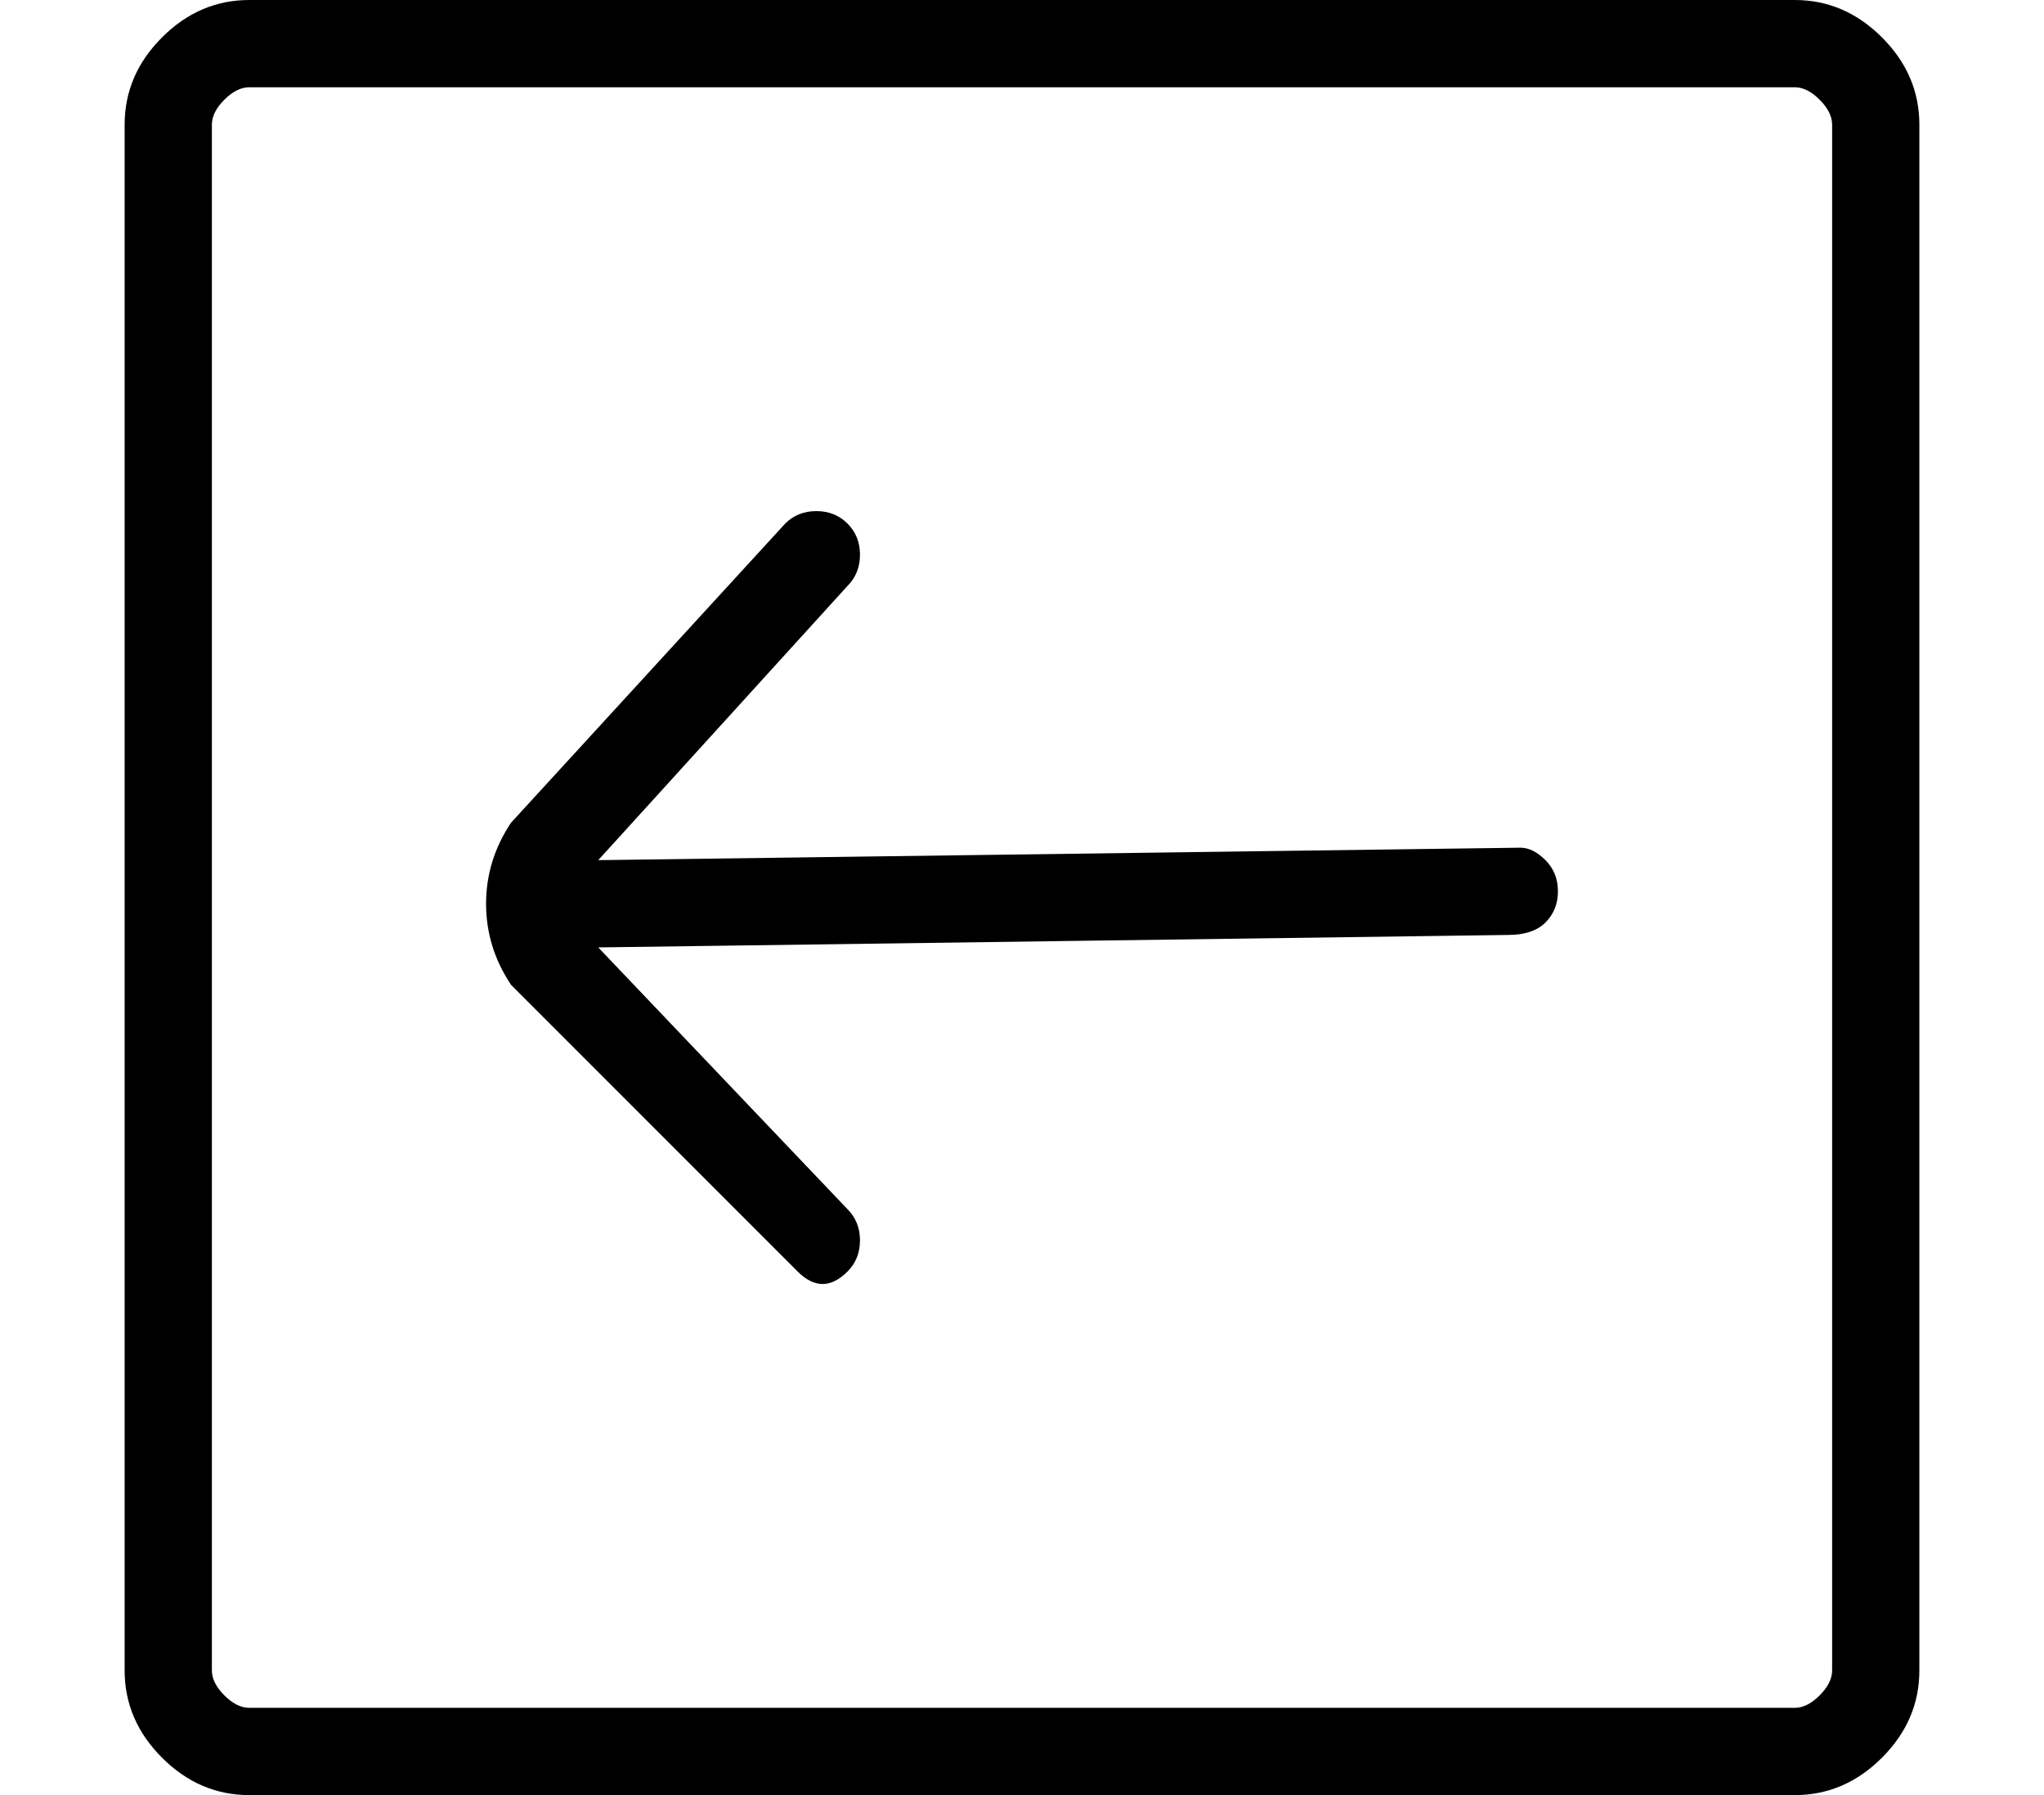
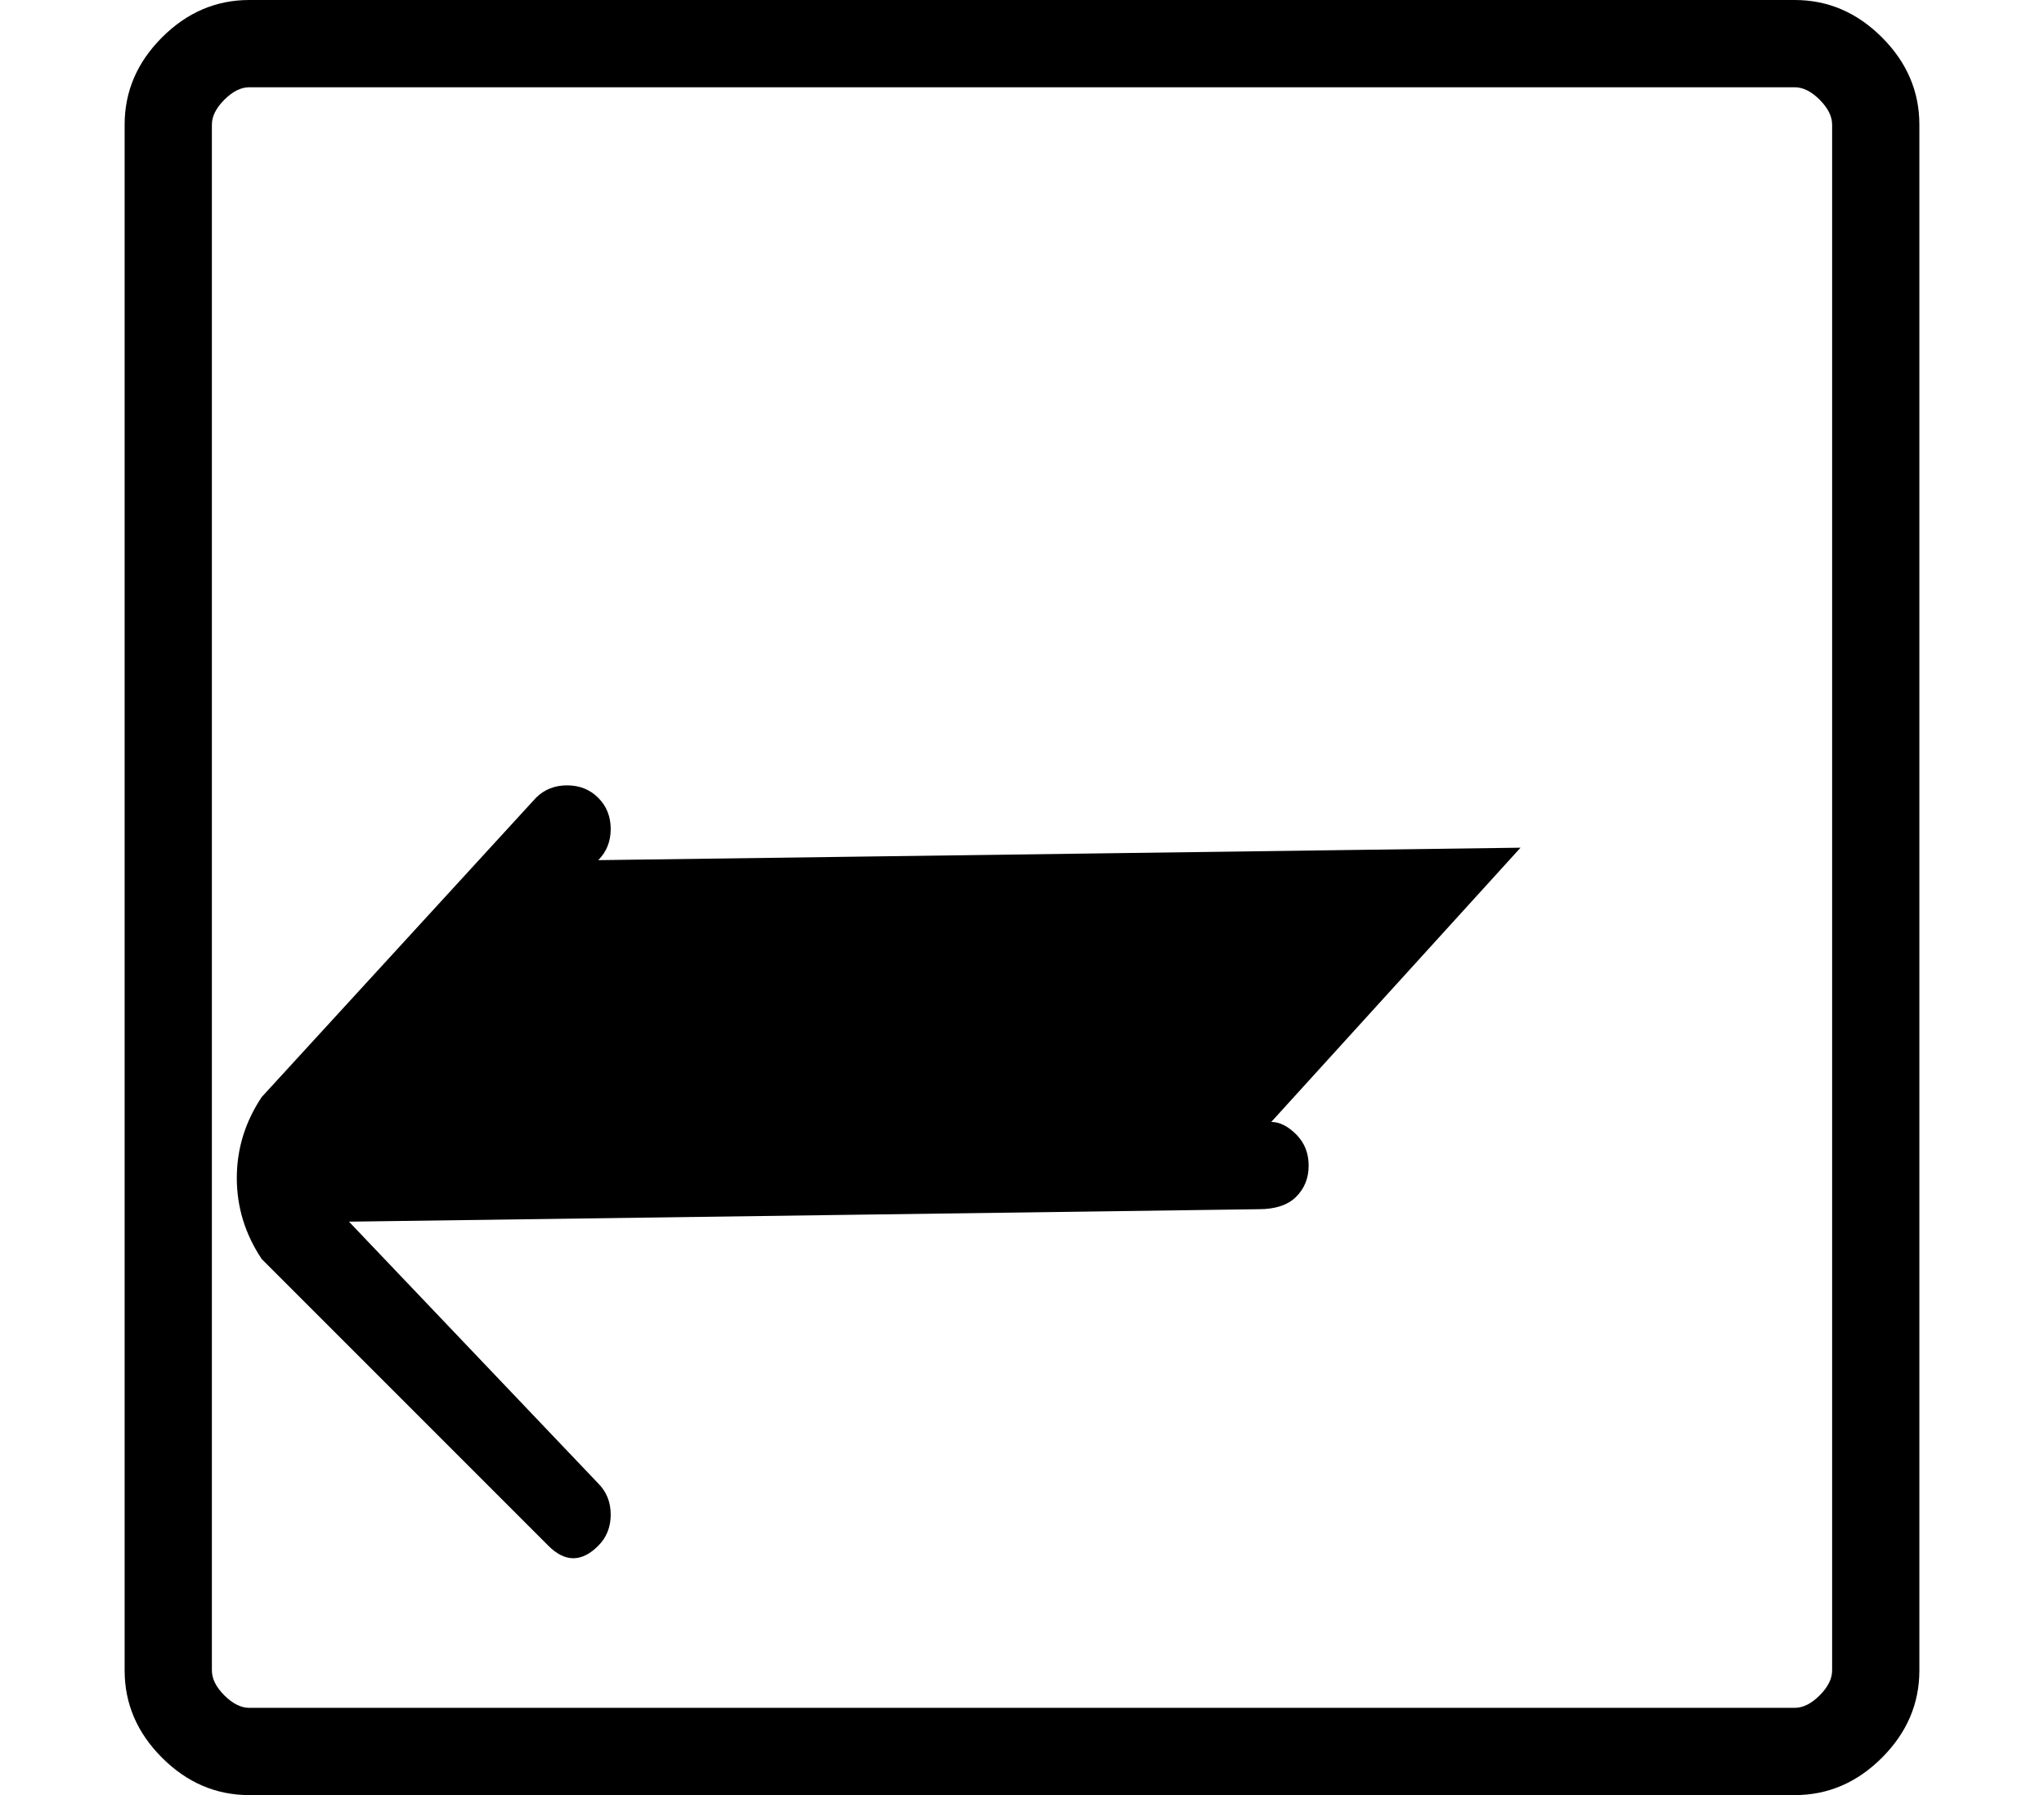
<svg xmlns="http://www.w3.org/2000/svg" version="1.1" viewBox="-10 0 164 144">
-   <path fill="currentColor" d="M112 68v0v0l-74 1l20 -22q1 -1 1 -2.5t-1 -2.5t-2.5 -1t-2.5 1l-22 24q-2 3 -2 6.5t2 6.5l23 23q1 1 2 1t2 -1t1 -2.5t-1 -2.5l-20 -21l73 -1q2 0 3 -1t1 -2.5t-1 -2.5t-2 -1zM134 0h-124q-4 0 -7 3t-3 7v124q0 4 3 7t7 3h124q4 0 7 -3t3 -7v-124q0 -4 -3 -7t-7 -3z M137 134q0 1 -1 2t-2 1h-124q-1 0 -2 -1t-1 -2v-124q0 -1 1 -2t2 -1h124q1 0 2 1t1 2v124z" />
+   <path fill="currentColor" d="M112 68v0v0l-74 1q1 -1 1 -2.5t-1 -2.5t-2.5 -1t-2.5 1l-22 24q-2 3 -2 6.5t2 6.5l23 23q1 1 2 1t2 -1t1 -2.5t-1 -2.5l-20 -21l73 -1q2 0 3 -1t1 -2.5t-1 -2.5t-2 -1zM134 0h-124q-4 0 -7 3t-3 7v124q0 4 3 7t7 3h124q4 0 7 -3t3 -7v-124q0 -4 -3 -7t-7 -3z M137 134q0 1 -1 2t-2 1h-124q-1 0 -2 -1t-1 -2v-124q0 -1 1 -2t2 -1h124q1 0 2 1t1 2v124z" />
</svg>